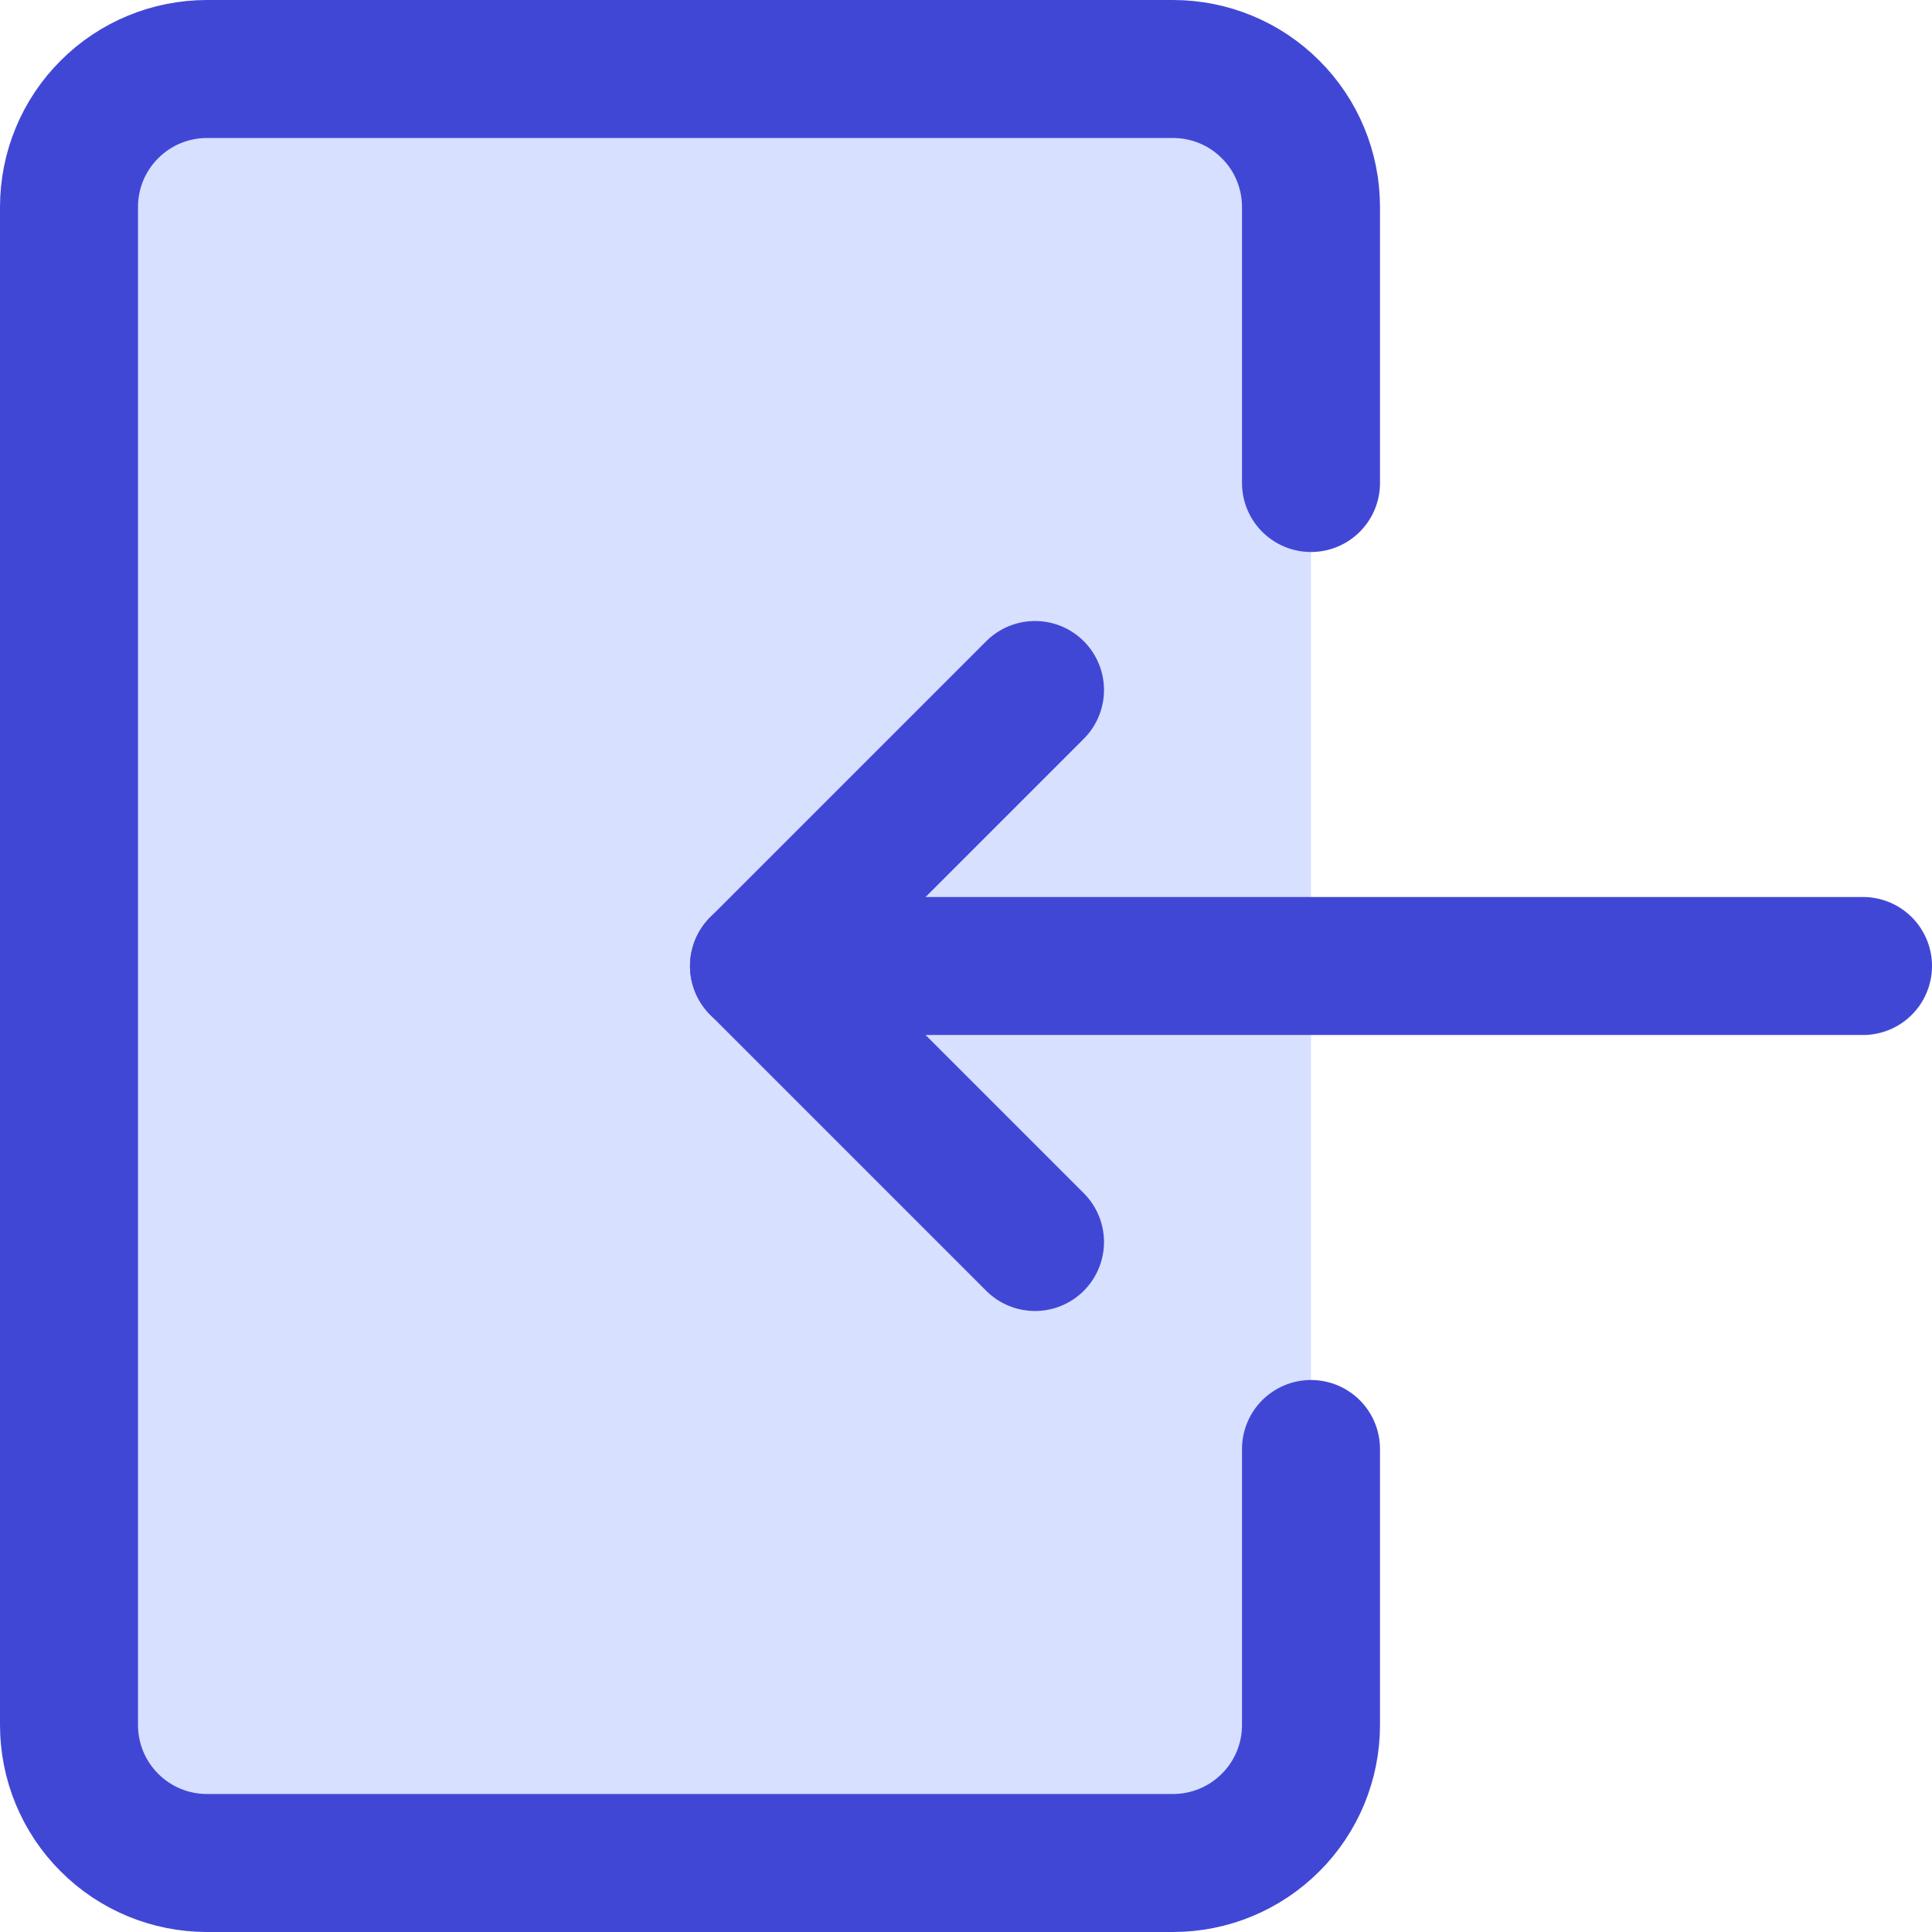
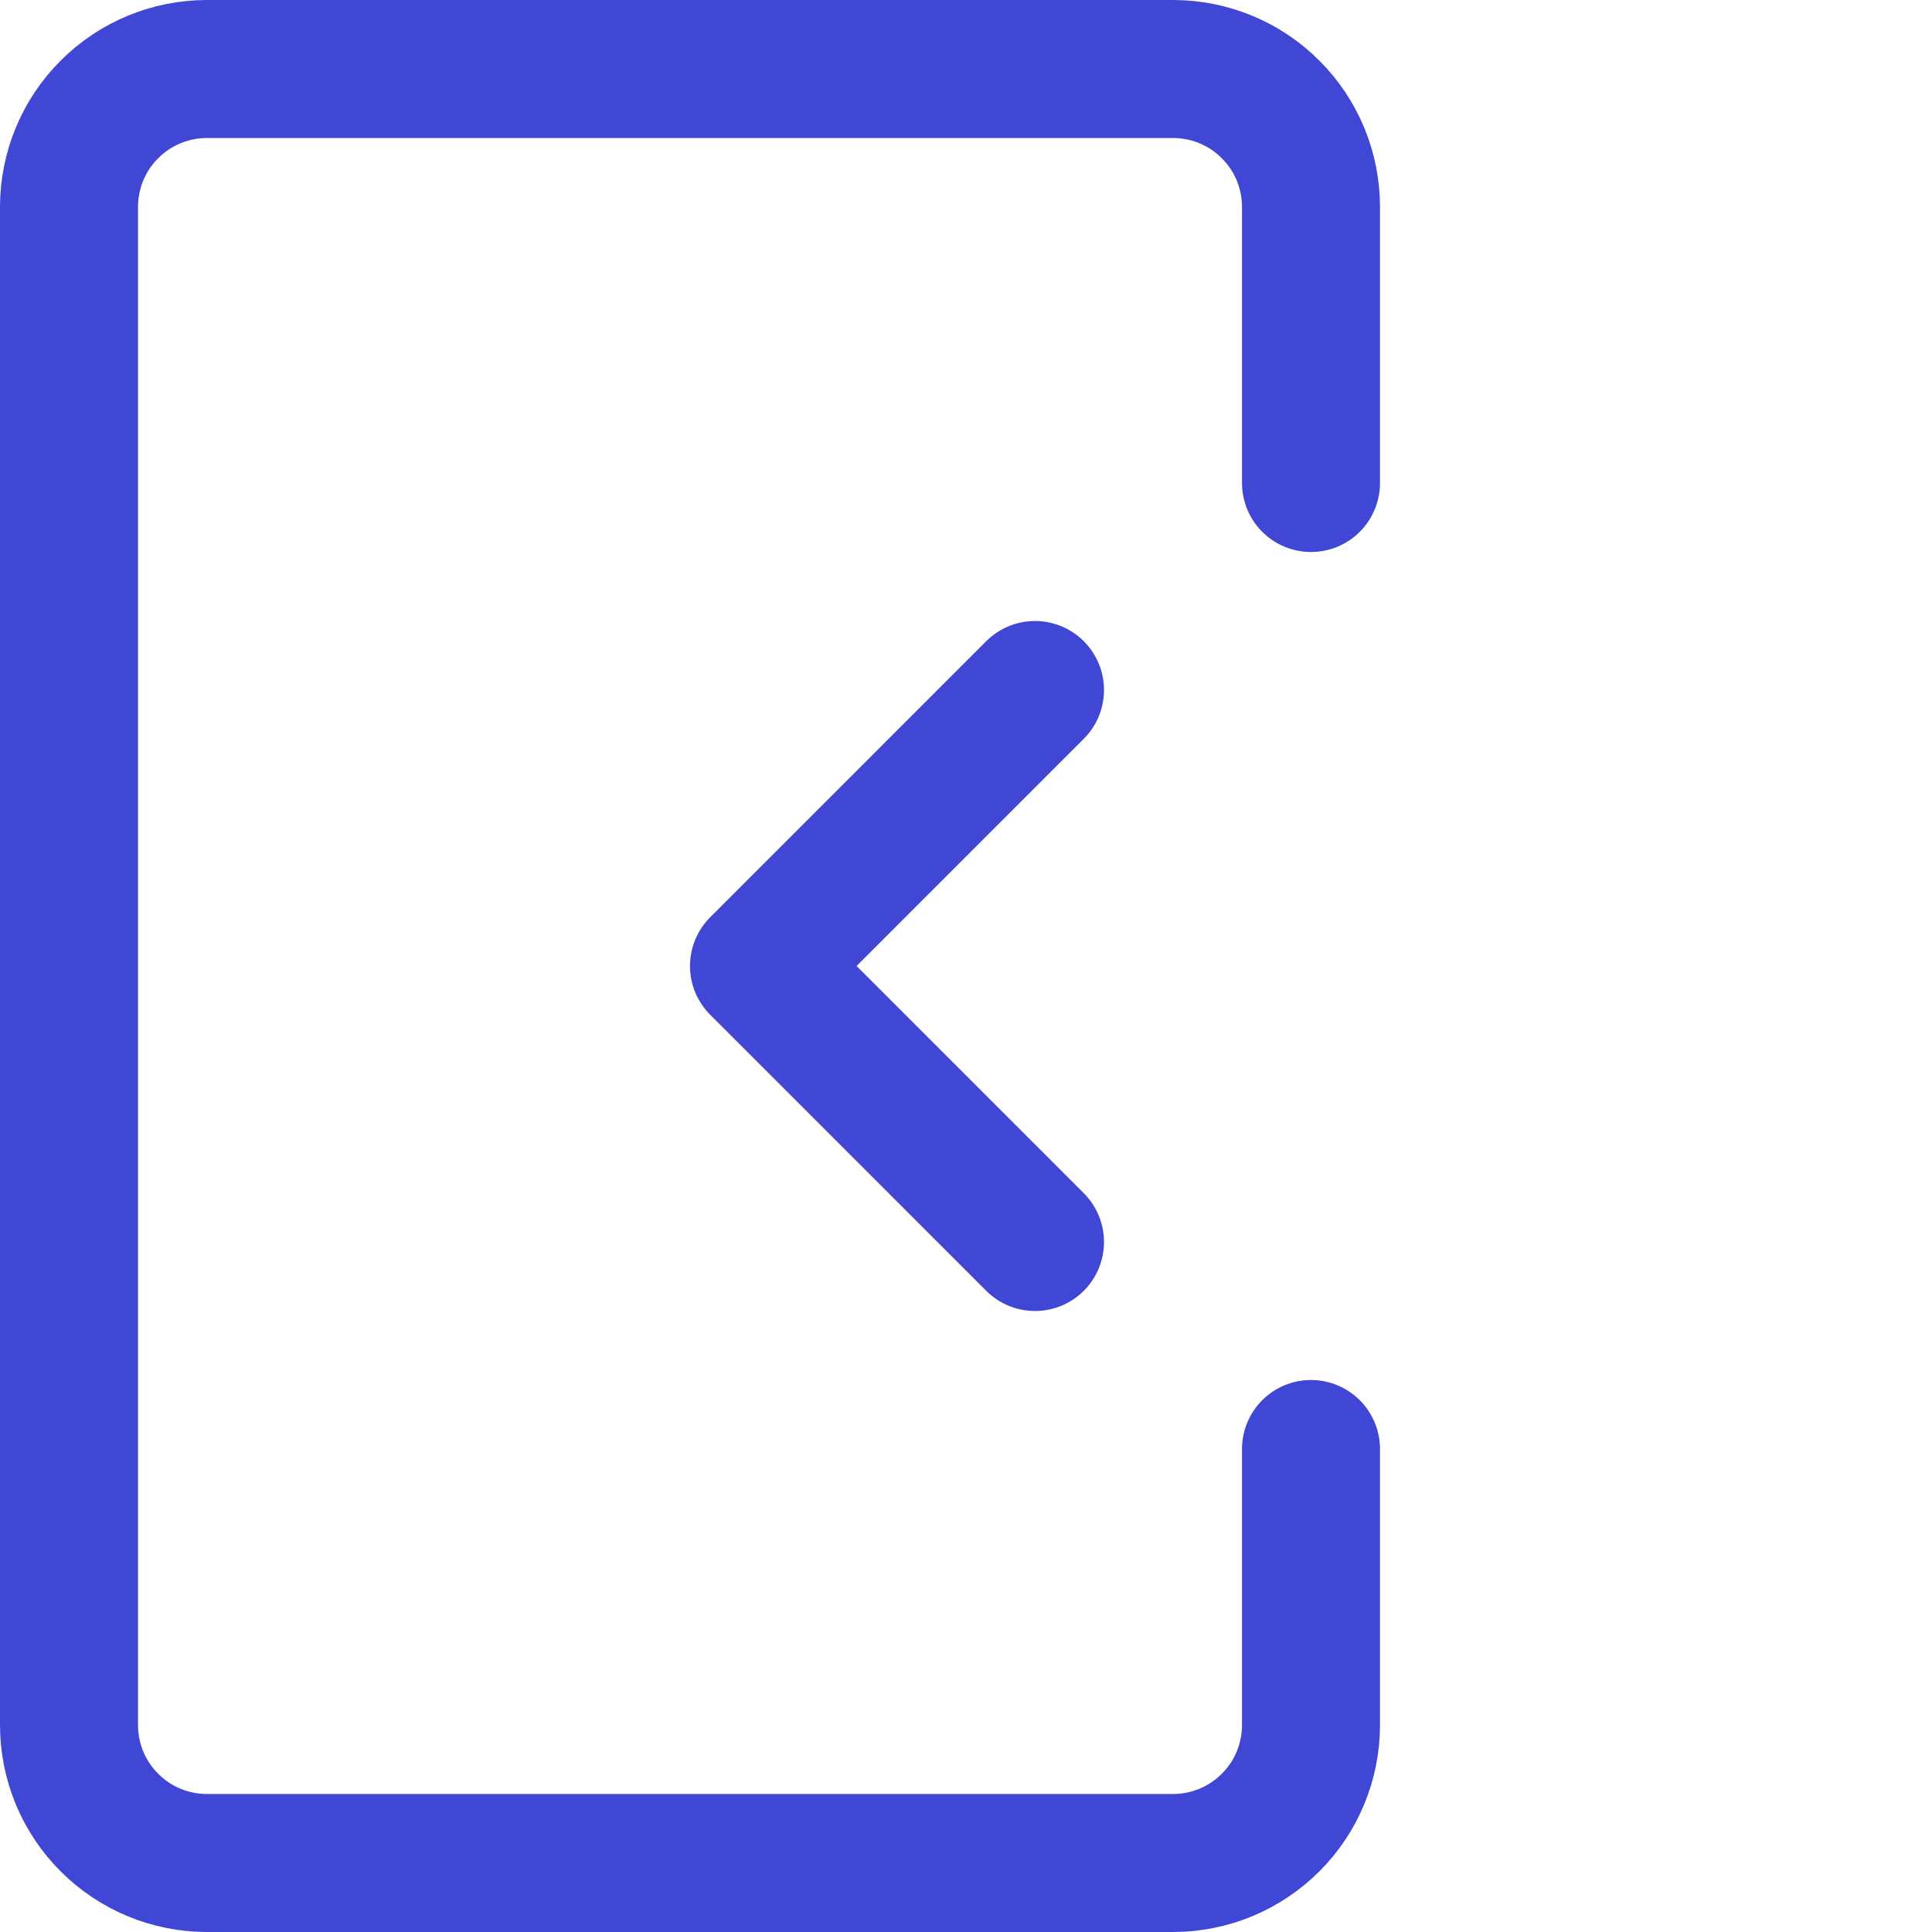
<svg xmlns="http://www.w3.org/2000/svg" fill="none" viewBox="0 0 14 14" id="Login-1--Streamline-Core">
  <desc>Login 1 Streamline Icon: https://streamlinehq.com</desc>
  <g id="login-1--arrow-enter-frame-left-login-point-rectangle">
-     <path id="Vector" fill="#d7e0ff" d="M9.5 12.5c0 0.265 -0.105 0.52 -0.293 0.707 -0.188 0.188 -0.442 0.293 -0.707 0.293h-7c-0.265 0 -0.52 -0.105 -0.707 -0.293C0.605 13.02 0.5 12.765 0.5 12.5v-11c0 -0.265 0.105 -0.52 0.293 -0.707C0.98 0.605 1.235 0.5 1.5 0.5h7c0.265 0 0.52 0.105 0.707 0.293C9.395 0.98 9.5 1.235 9.5 1.5v11Z" stroke-width="1" />
    <path id="Vector_2" stroke="#4147d5" stroke-linecap="round" stroke-linejoin="round" d="M9.5 10.5v2c0 0.265 -0.105 0.52 -0.293 0.707 -0.188 0.188 -0.442 0.293 -0.707 0.293h-7c-0.265 0 -0.52 -0.105 -0.707 -0.293C0.605 13.02 0.5 12.765 0.5 12.5v-11c0 -0.265 0.105 -0.52 0.293 -0.707C0.98 0.605 1.235 0.5 1.5 0.5h7c0.265 0 0.52 0.105 0.707 0.293C9.395 0.98 9.5 1.235 9.5 1.5v2" stroke-width="1" />
-     <path id="Vector_3" stroke="#4147d5" stroke-linecap="round" stroke-linejoin="round" d="M13.5 7h-8" stroke-width="1" />
    <path id="Vector_4" stroke="#4147d5" stroke-linecap="round" stroke-linejoin="round" d="m7.5 5 -2 2 2 2" stroke-width="1" />
  </g>
</svg>